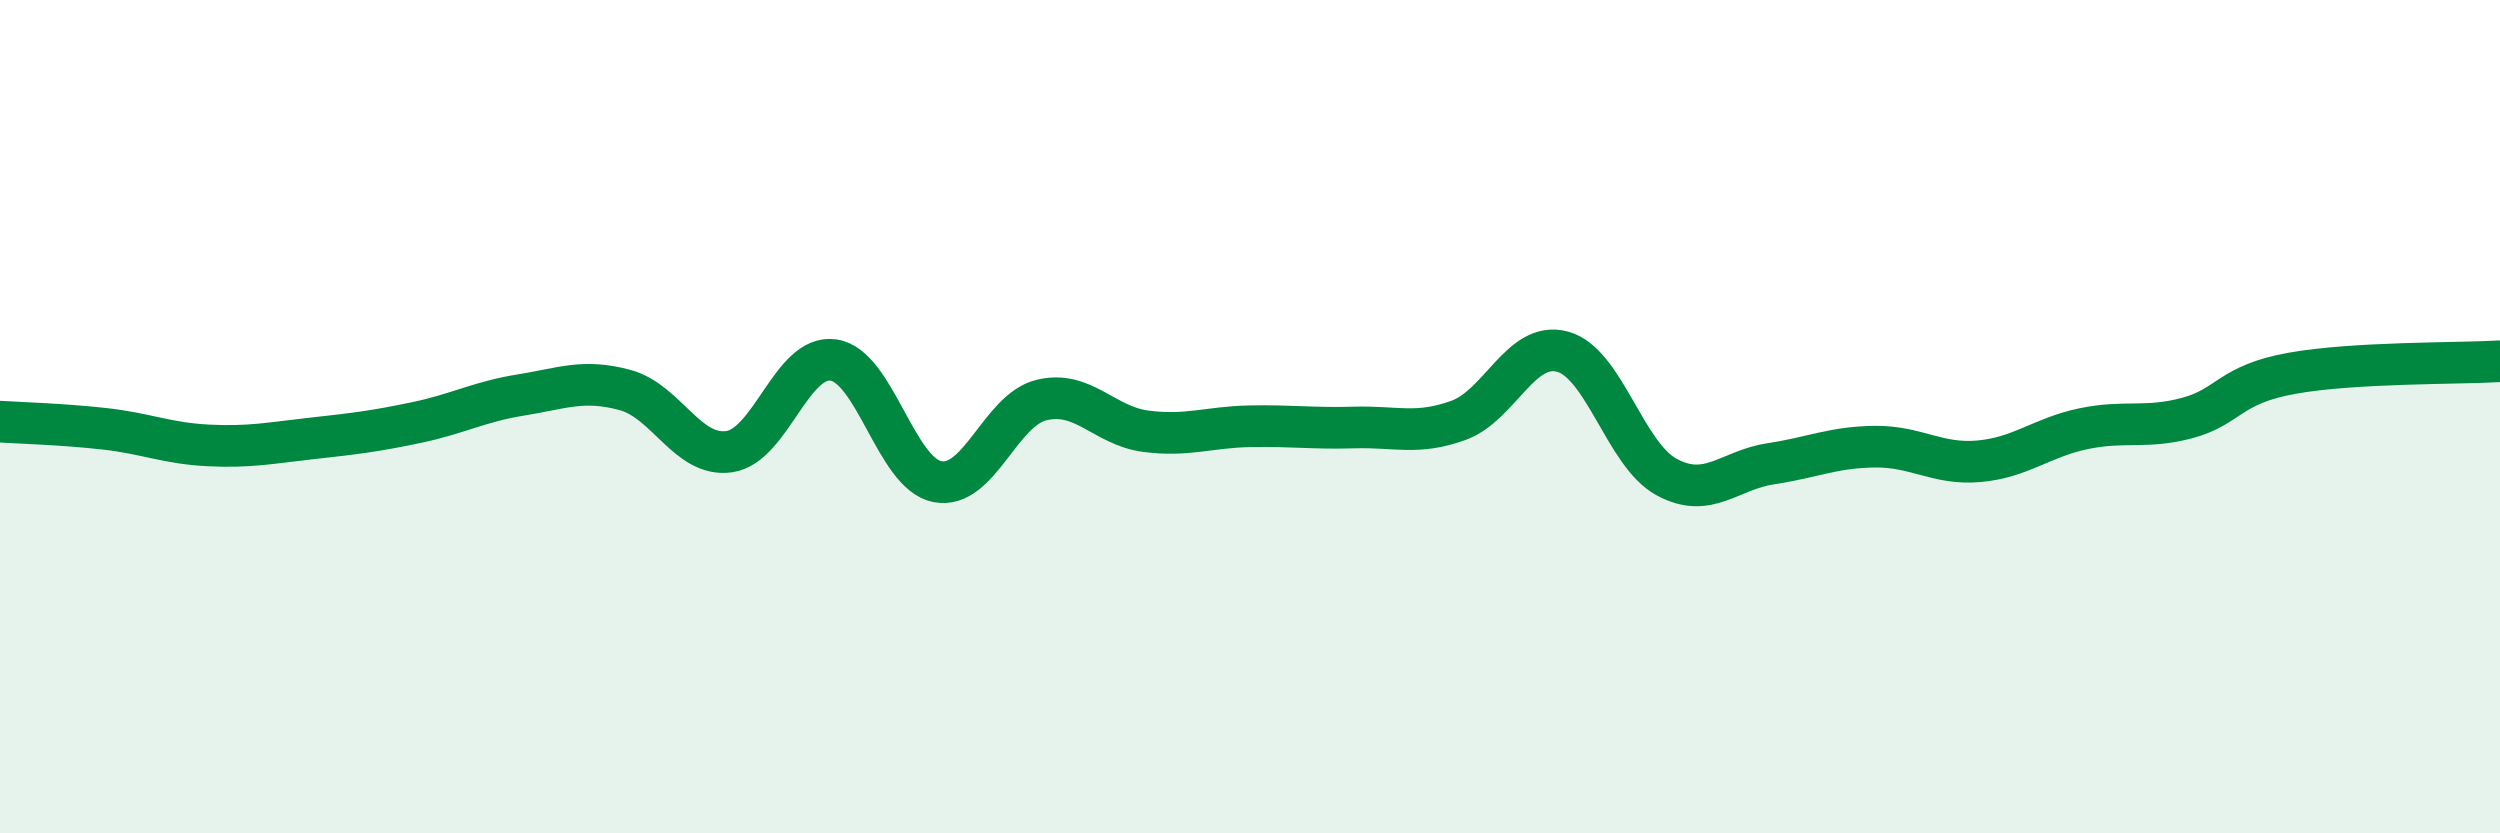
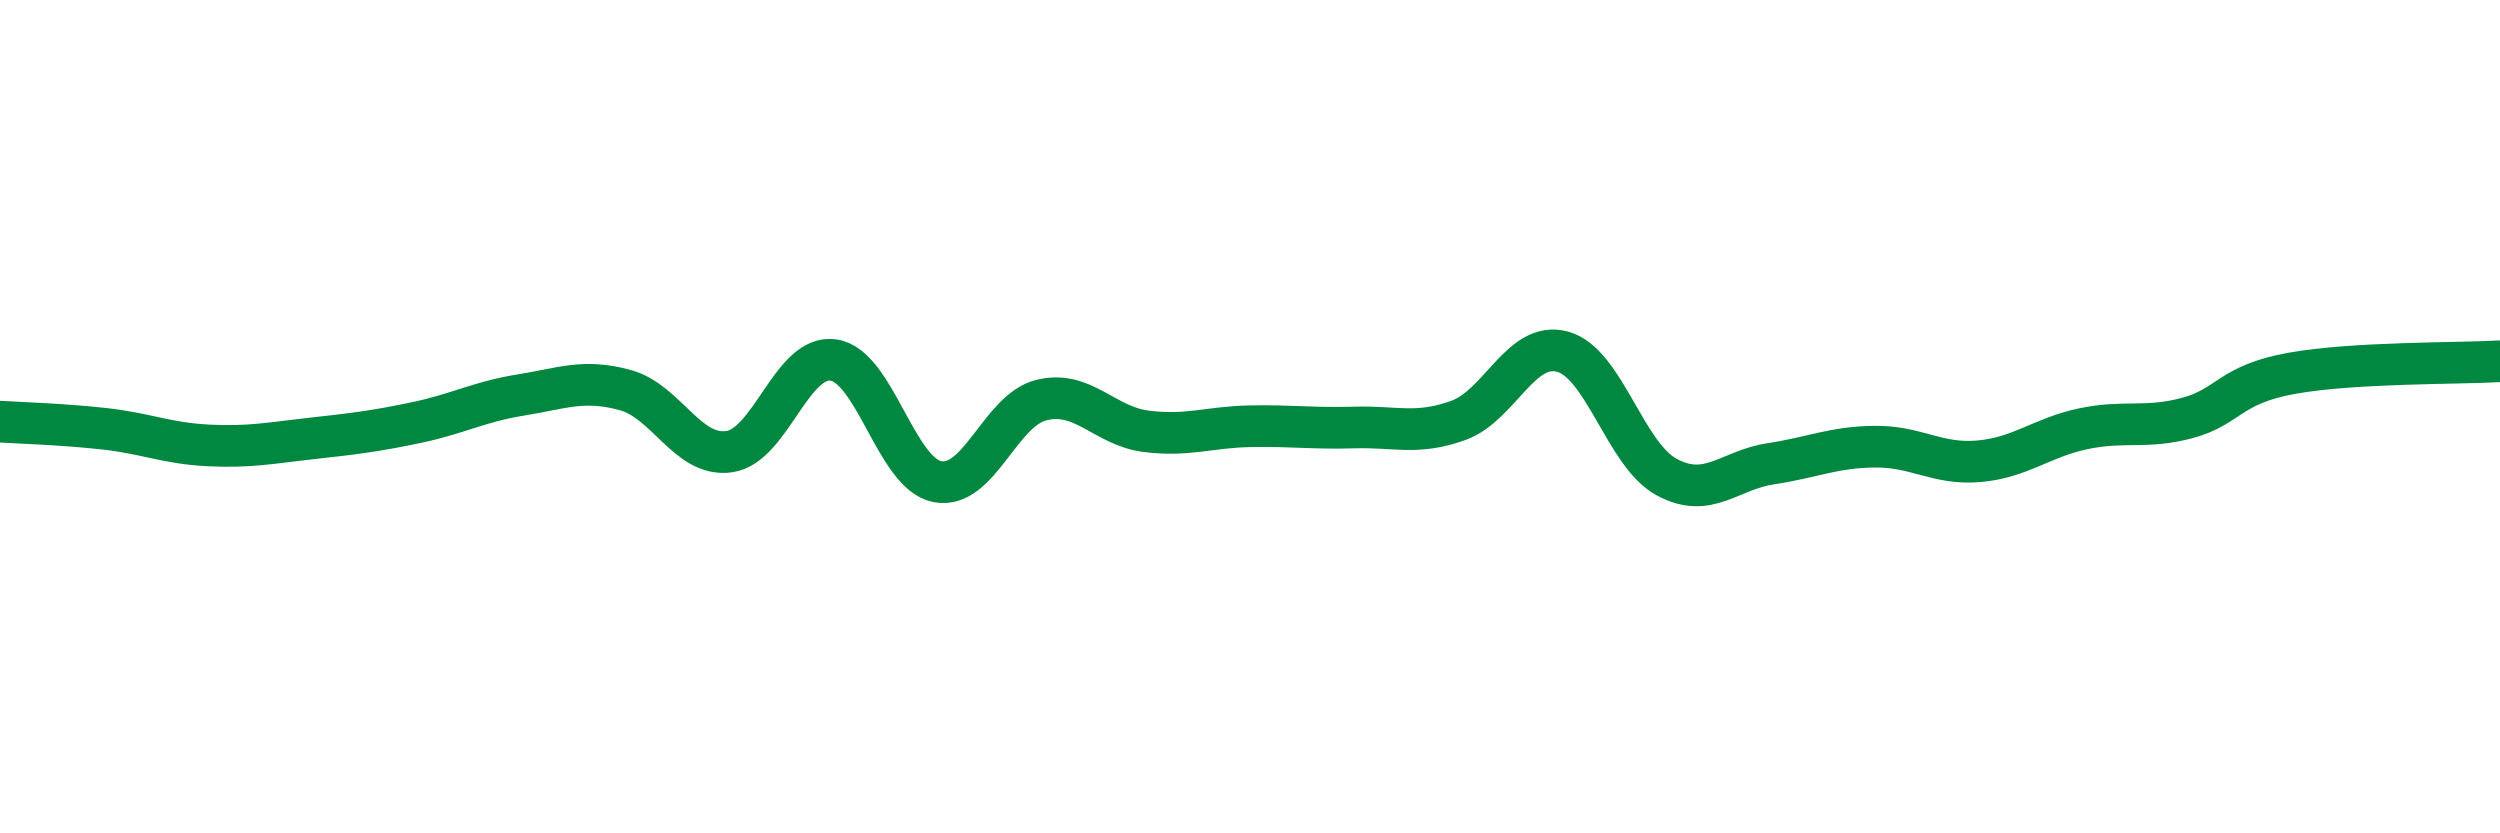
<svg xmlns="http://www.w3.org/2000/svg" width="60" height="20" viewBox="0 0 60 20">
-   <path d="M 0,10.12 C 0.5,10.15 1.5,10.18 2.5,10.29 C 3.5,10.4 4,10.64 5,10.69 C 6,10.74 6.5,10.63 7.5,10.52 C 8.5,10.41 9,10.35 10,10.14 C 11,9.93 11.5,9.64 12.5,9.48 C 13.5,9.32 14,9.09 15,9.36 C 16,9.63 16.5,10.98 17.5,10.84 C 18.5,10.7 19,8.5 20,8.64 C 21,8.78 21.5,11.37 22.5,11.56 C 23.5,11.75 24,9.84 25,9.6 C 26,9.36 26.5,10.22 27.5,10.35 C 28.5,10.48 29,10.25 30,10.23 C 31,10.21 31.5,10.29 32.5,10.26 C 33.5,10.23 34,10.45 35,10.09 C 36,9.73 36.5,8.17 37.5,8.44 C 38.5,8.71 39,10.91 40,11.45 C 41,11.99 41.5,11.28 42.5,11.13 C 43.5,10.98 44,10.73 45,10.72 C 46,10.71 46.5,11.16 47.5,11.07 C 48.5,10.98 49,10.5 50,10.29 C 51,10.08 51.5,10.3 52.5,10.03 C 53.5,9.76 53.5,9.23 55,8.96 C 56.5,8.69 59,8.73 60,8.67L60 20L0 20Z" fill="#008740" opacity="0.1" stroke-linecap="round" stroke-linejoin="round" />
  <path d="M 0,10.12 C 0.5,10.15 1.5,10.18 2.5,10.29 C 3.5,10.4 4,10.64 5,10.69 C 6,10.74 6.5,10.63 7.5,10.52 C 8.5,10.41 9,10.35 10,10.14 C 11,9.93 11.5,9.64 12.5,9.48 C 13.5,9.32 14,9.09 15,9.36 C 16,9.63 16.5,10.98 17.5,10.84 C 18.5,10.7 19,8.5 20,8.64 C 21,8.78 21.5,11.37 22.5,11.56 C 23.5,11.75 24,9.84 25,9.6 C 26,9.36 26.5,10.22 27.5,10.35 C 28.5,10.48 29,10.25 30,10.23 C 31,10.21 31.5,10.29 32.5,10.26 C 33.5,10.23 34,10.45 35,10.09 C 36,9.73 36.5,8.17 37.5,8.44 C 38.5,8.71 39,10.91 40,11.45 C 41,11.99 41.5,11.28 42.5,11.13 C 43.5,10.98 44,10.73 45,10.72 C 46,10.71 46.5,11.16 47.5,11.07 C 48.5,10.98 49,10.5 50,10.29 C 51,10.08 51.5,10.3 52.5,10.03 C 53.5,9.76 53.5,9.23 55,8.96 C 56.5,8.69 59,8.73 60,8.67" stroke="#008740" stroke-width="1" fill="none" stroke-linecap="round" stroke-linejoin="round" />
</svg>